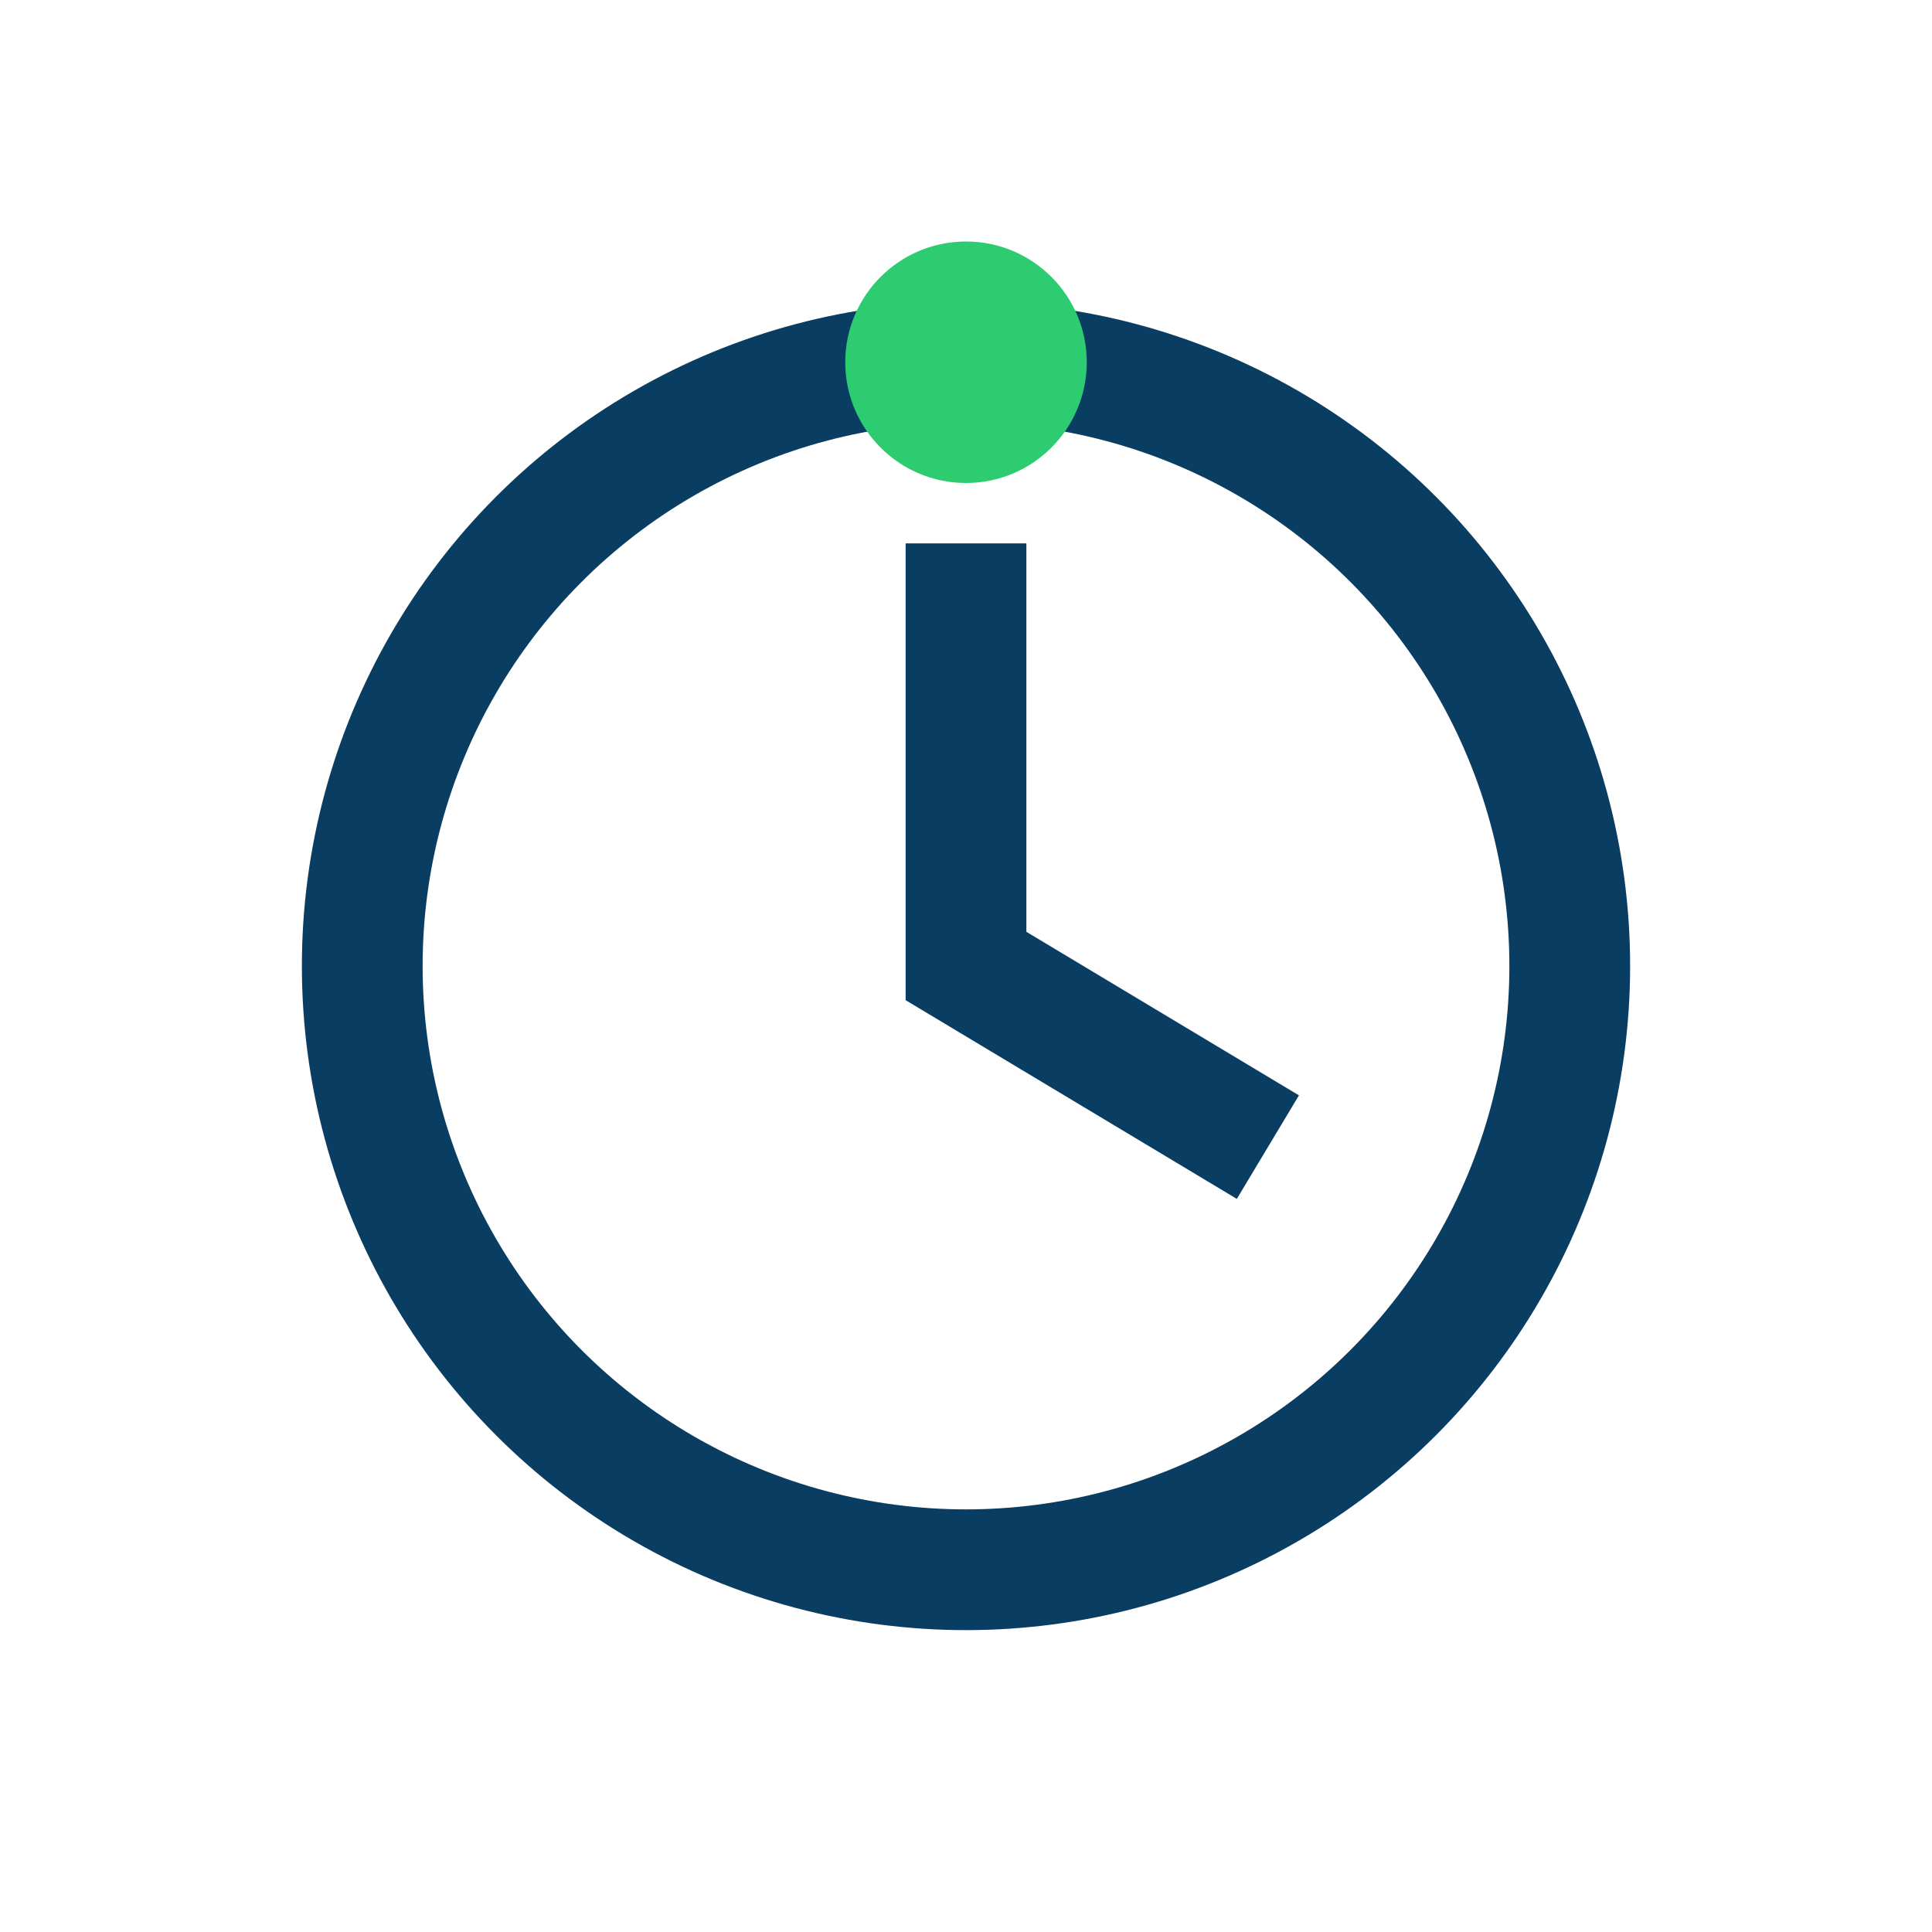
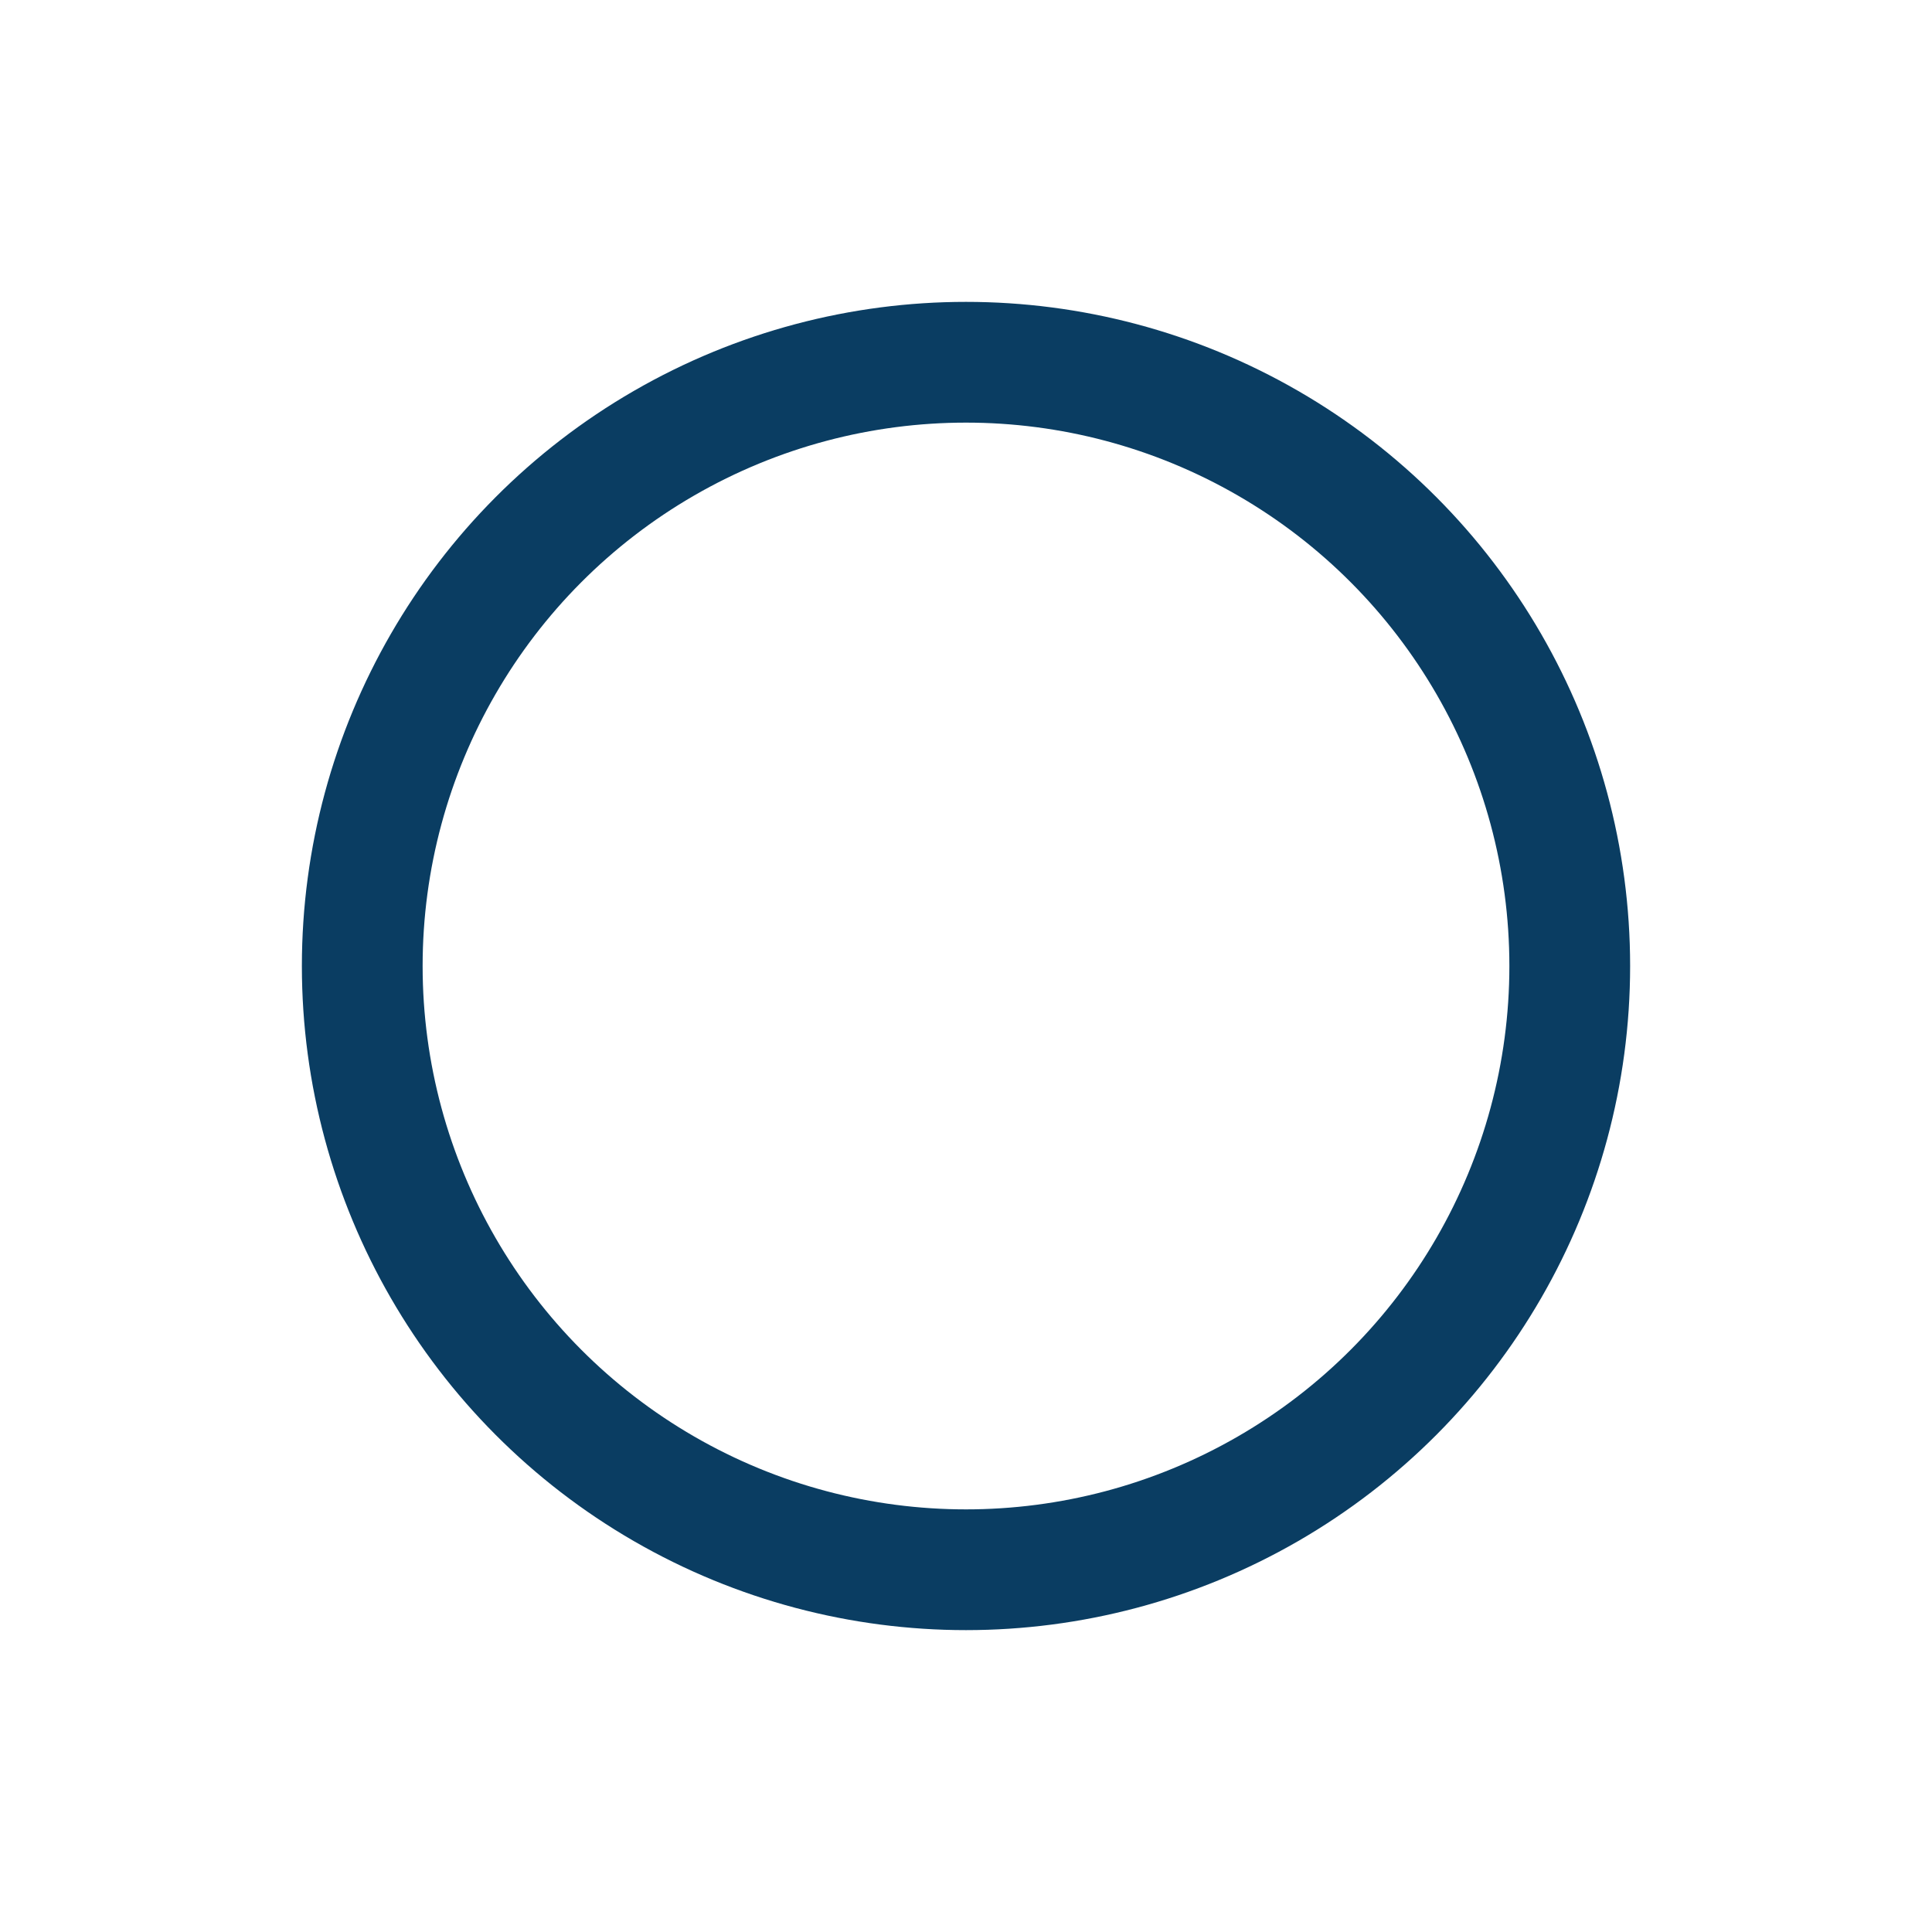
<svg xmlns="http://www.w3.org/2000/svg" width="32" height="32" viewBox="0 0 32 32">
  <circle cx="16" cy="16" r="10" fill="none" stroke="#0A3D62" stroke-width="2" />
-   <path fill="none" stroke="#0A3D62" stroke-width="2" d="M16 9v7l5 3" />
-   <circle cx="16" cy="6" r="2" fill="#2ECC71" />
</svg>